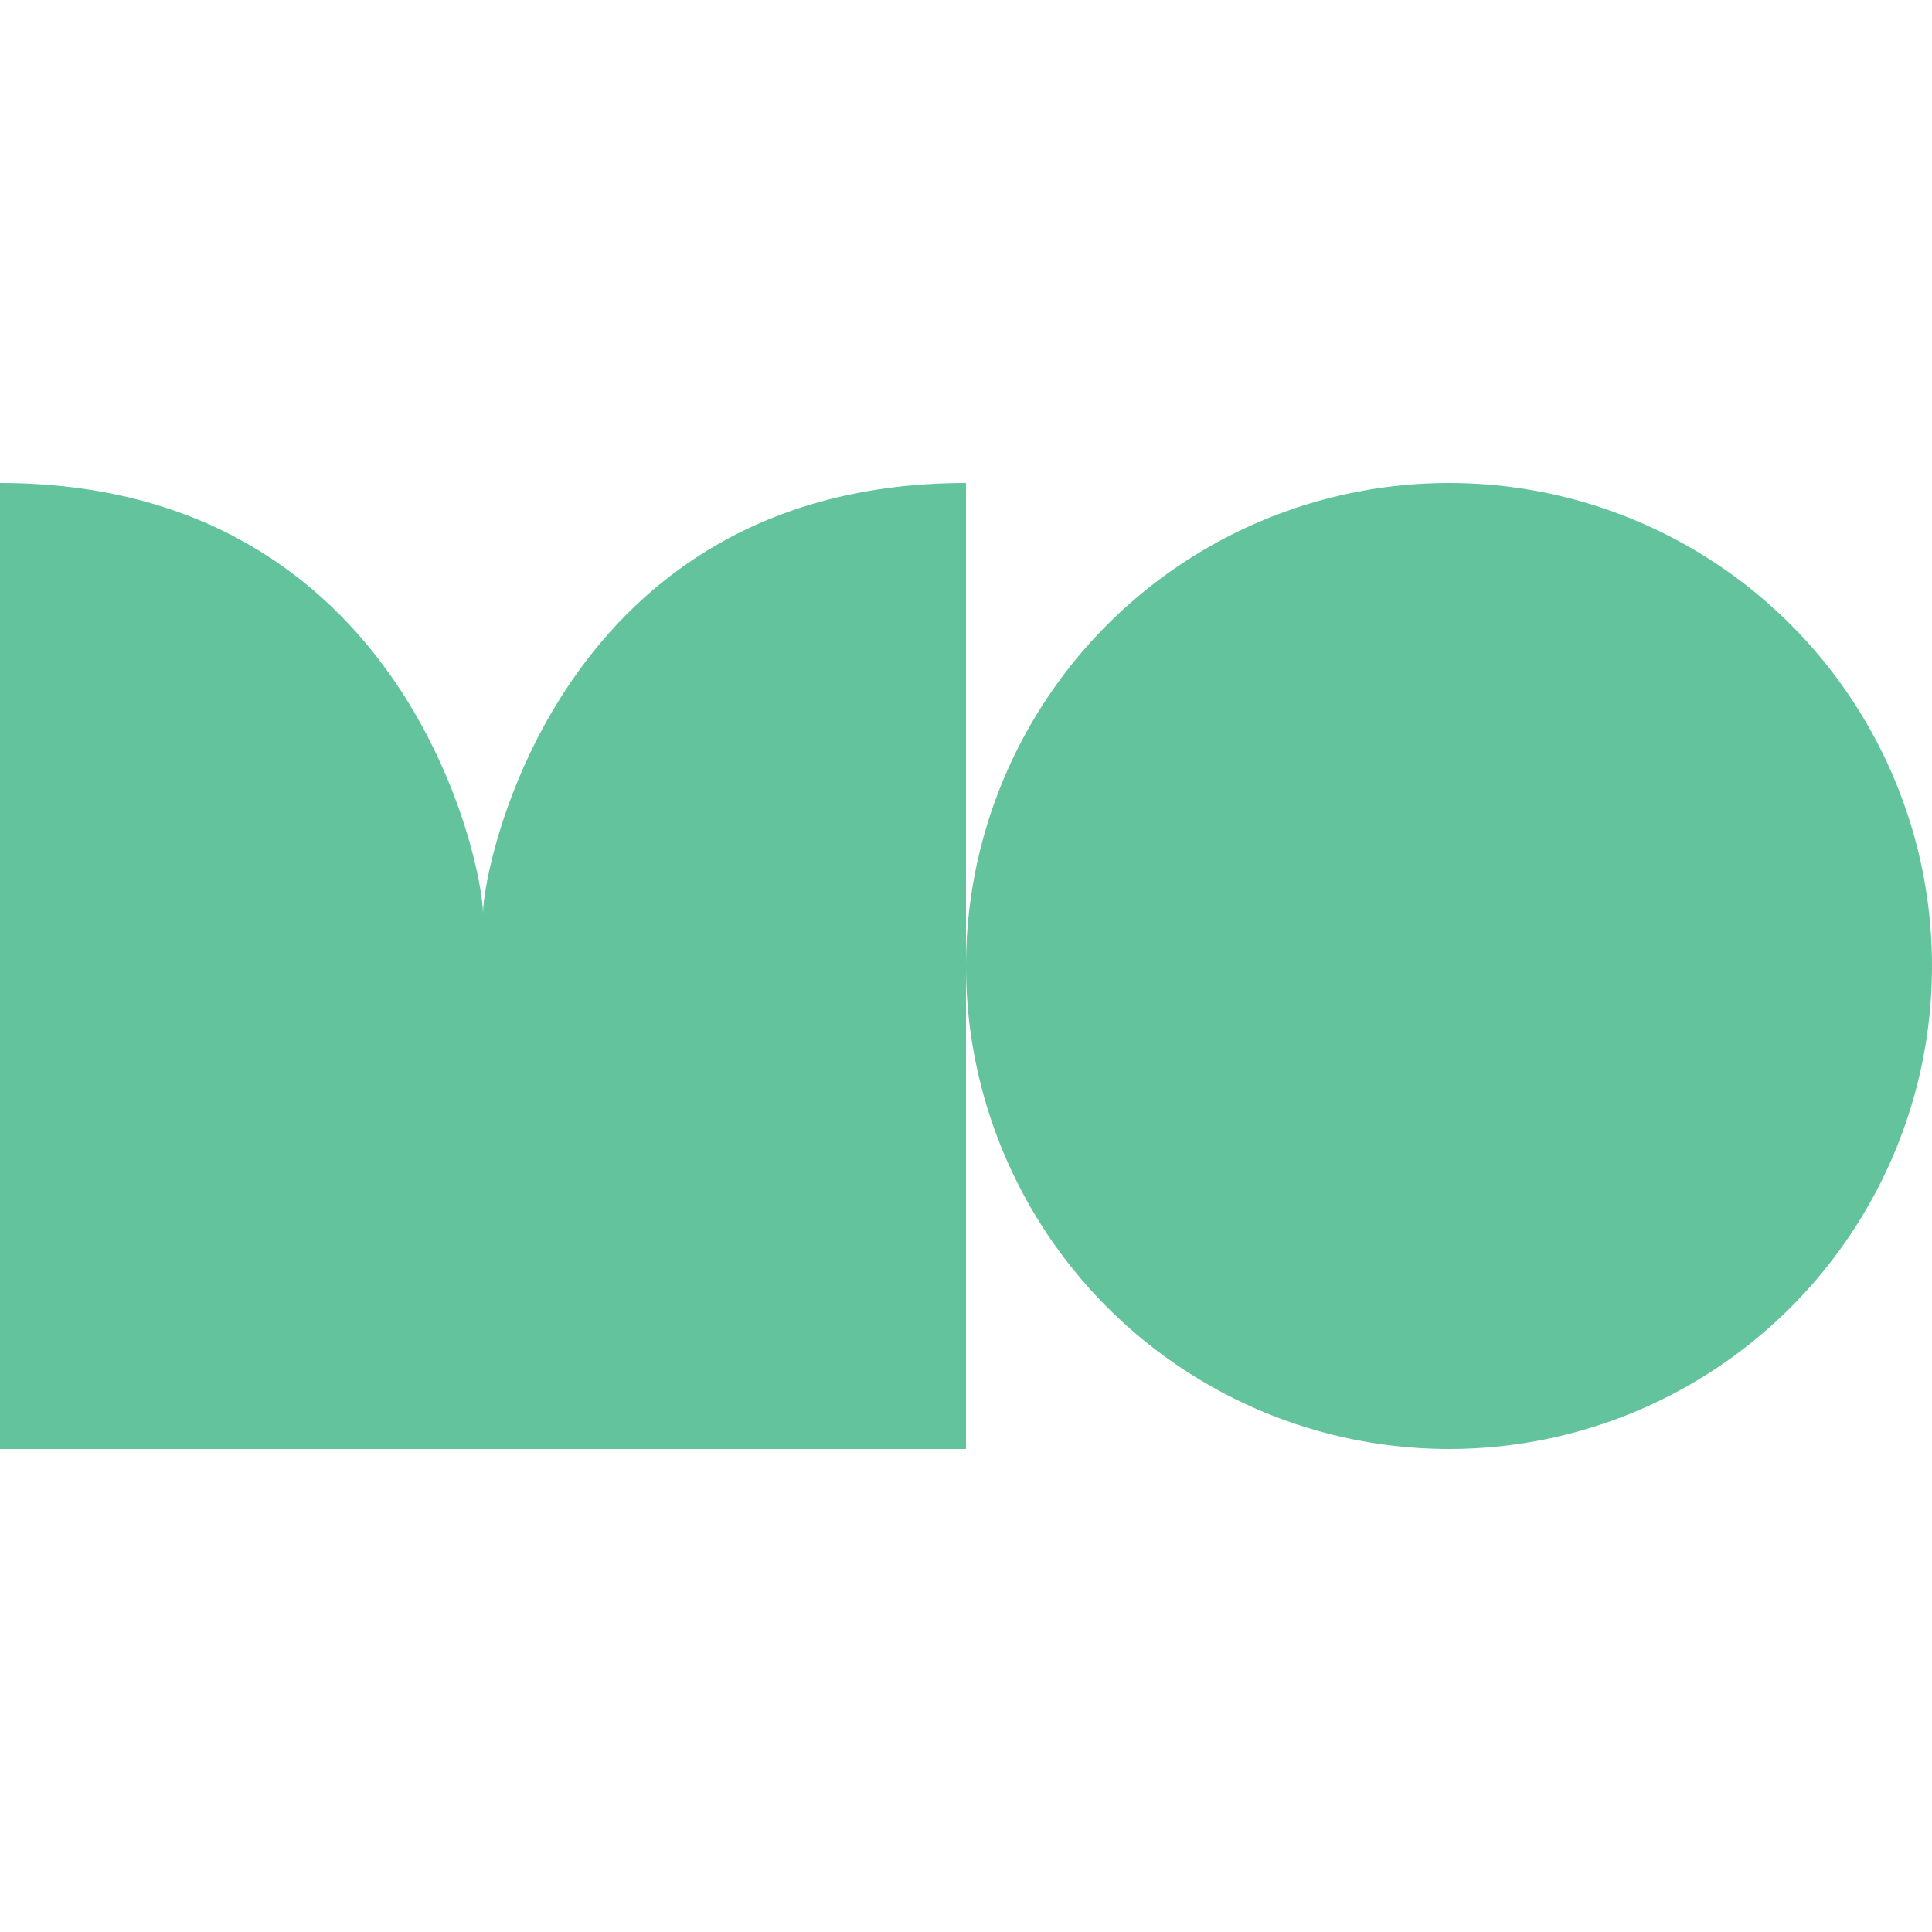
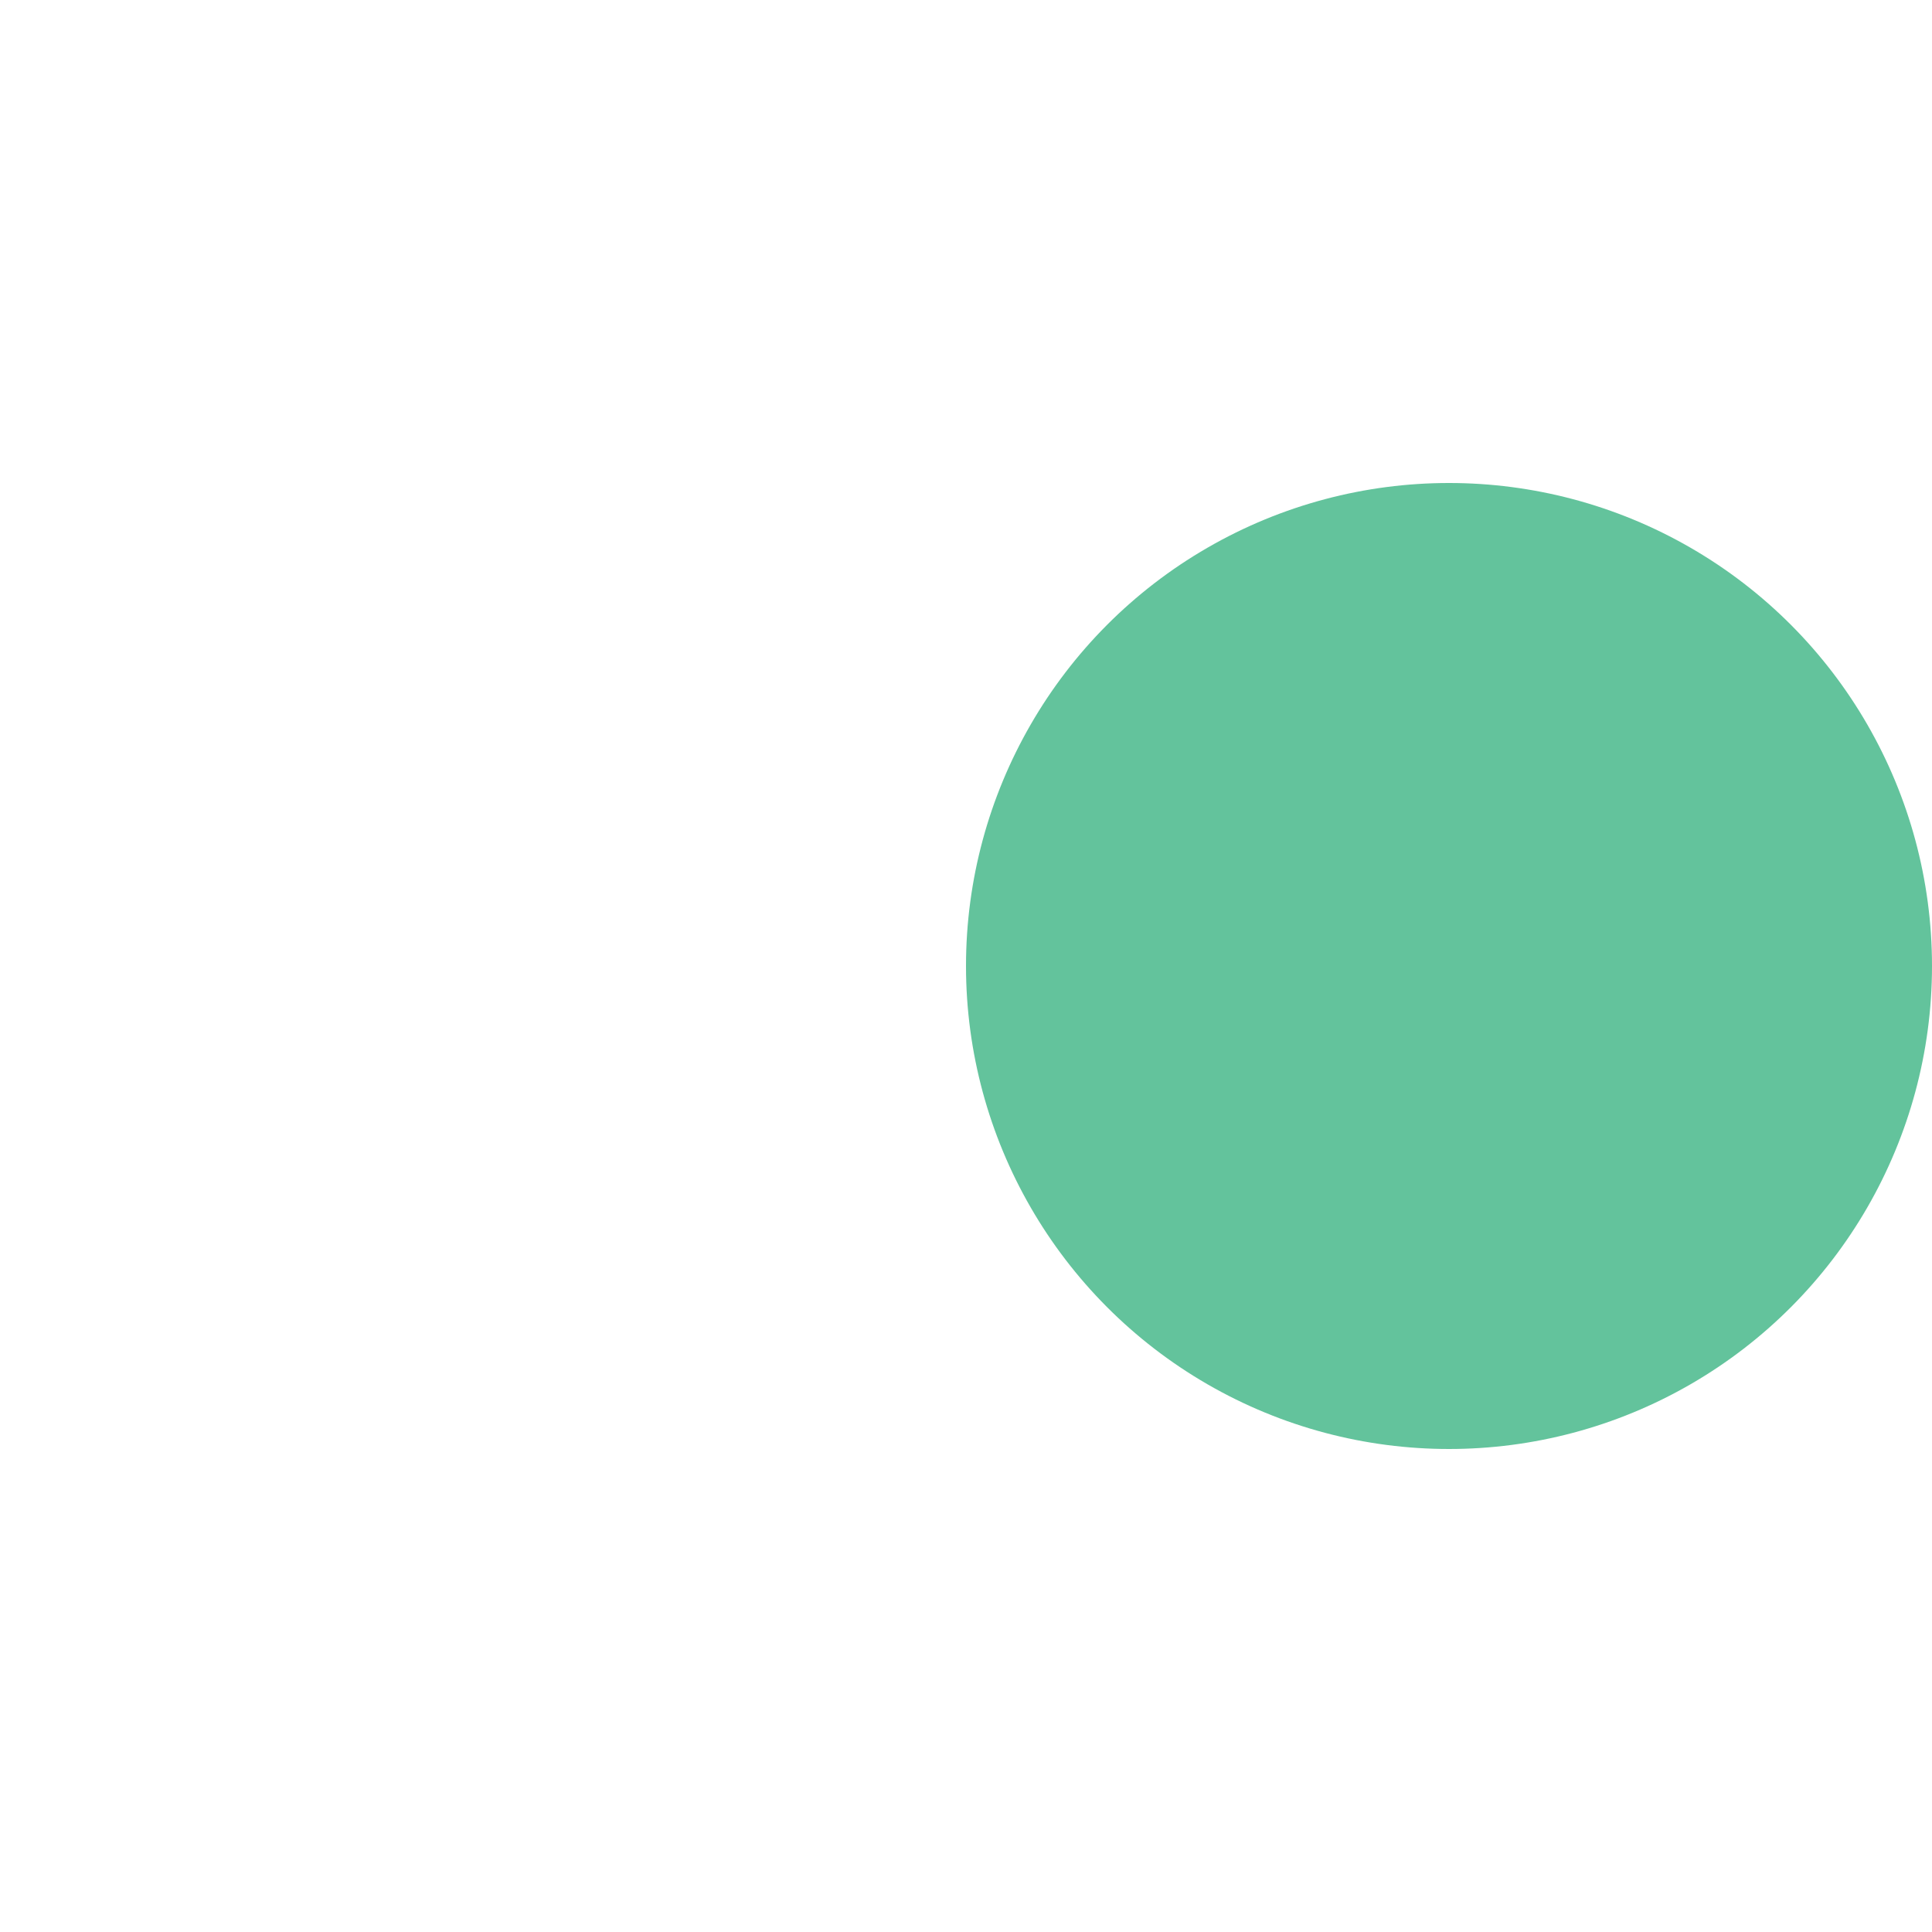
<svg xmlns="http://www.w3.org/2000/svg" width="320" height="320" viewBox="0 0 320 320" fill="#63C39C">
-   <path d="M0 80C67.327 80 80 143.366 80 151.287C80 143.366 92.673 80 160 80V240H0V80Z" />
  <circle cx="240" cy="160" r="80" />
</svg>